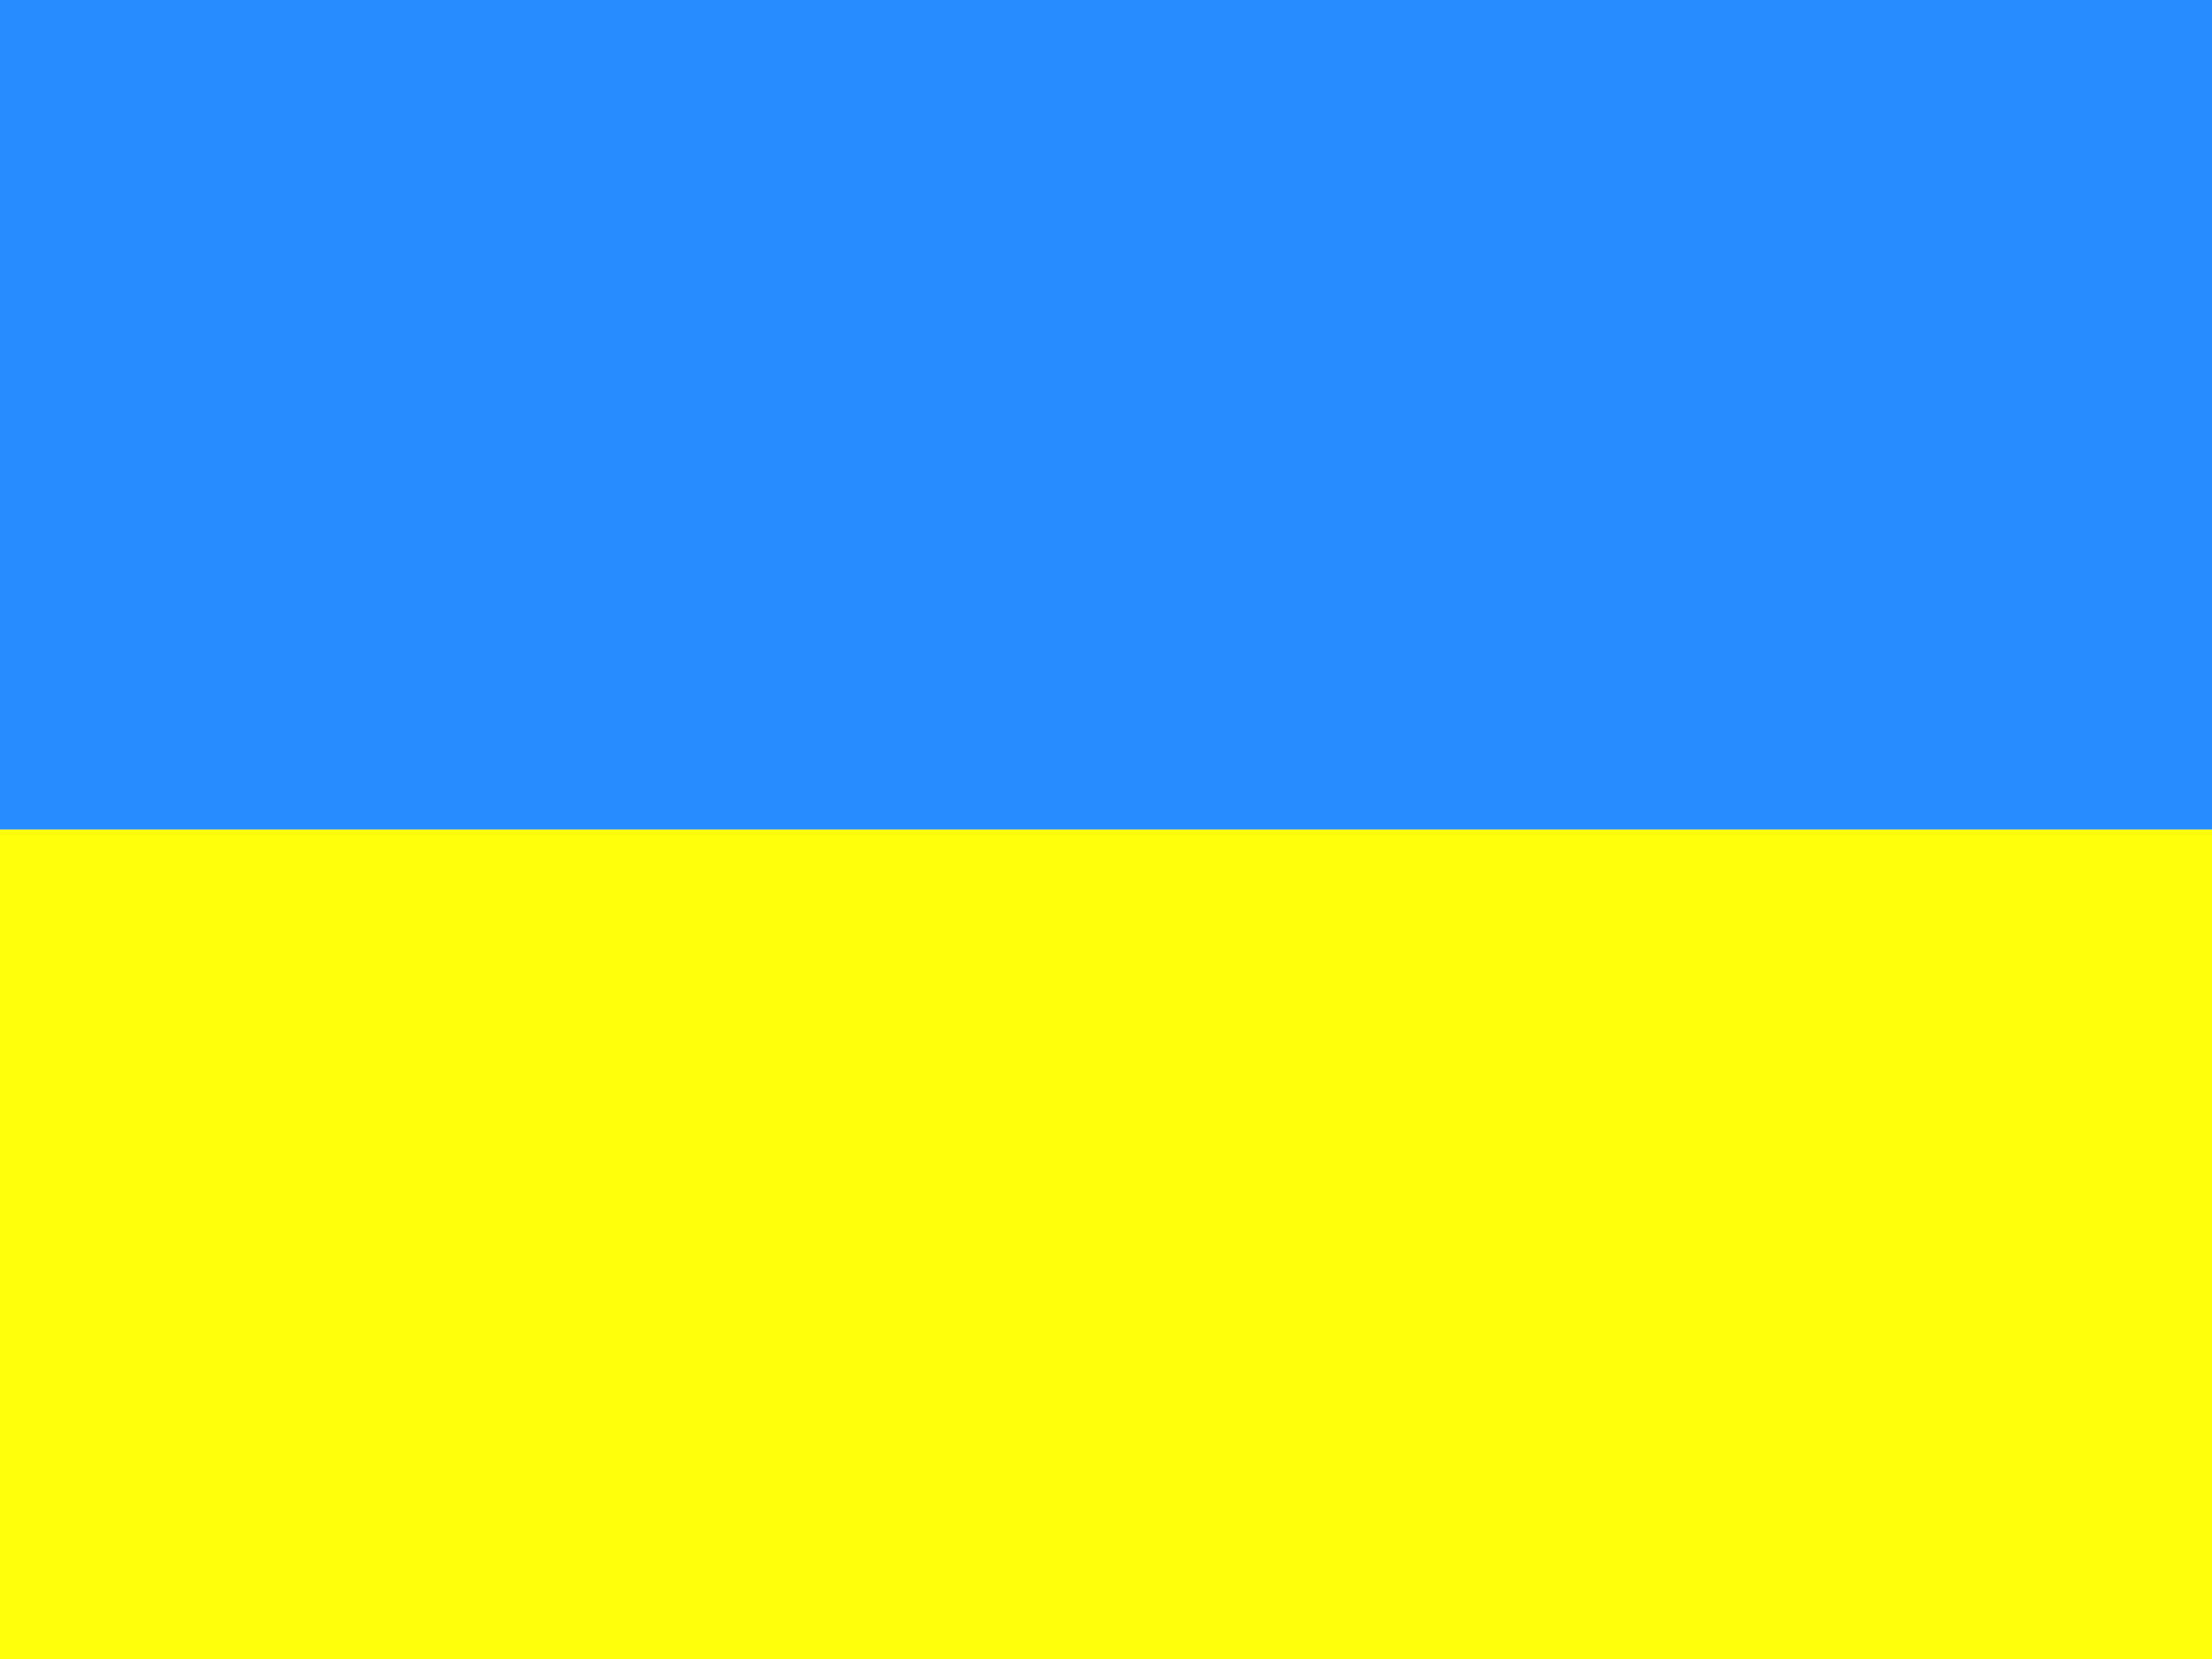
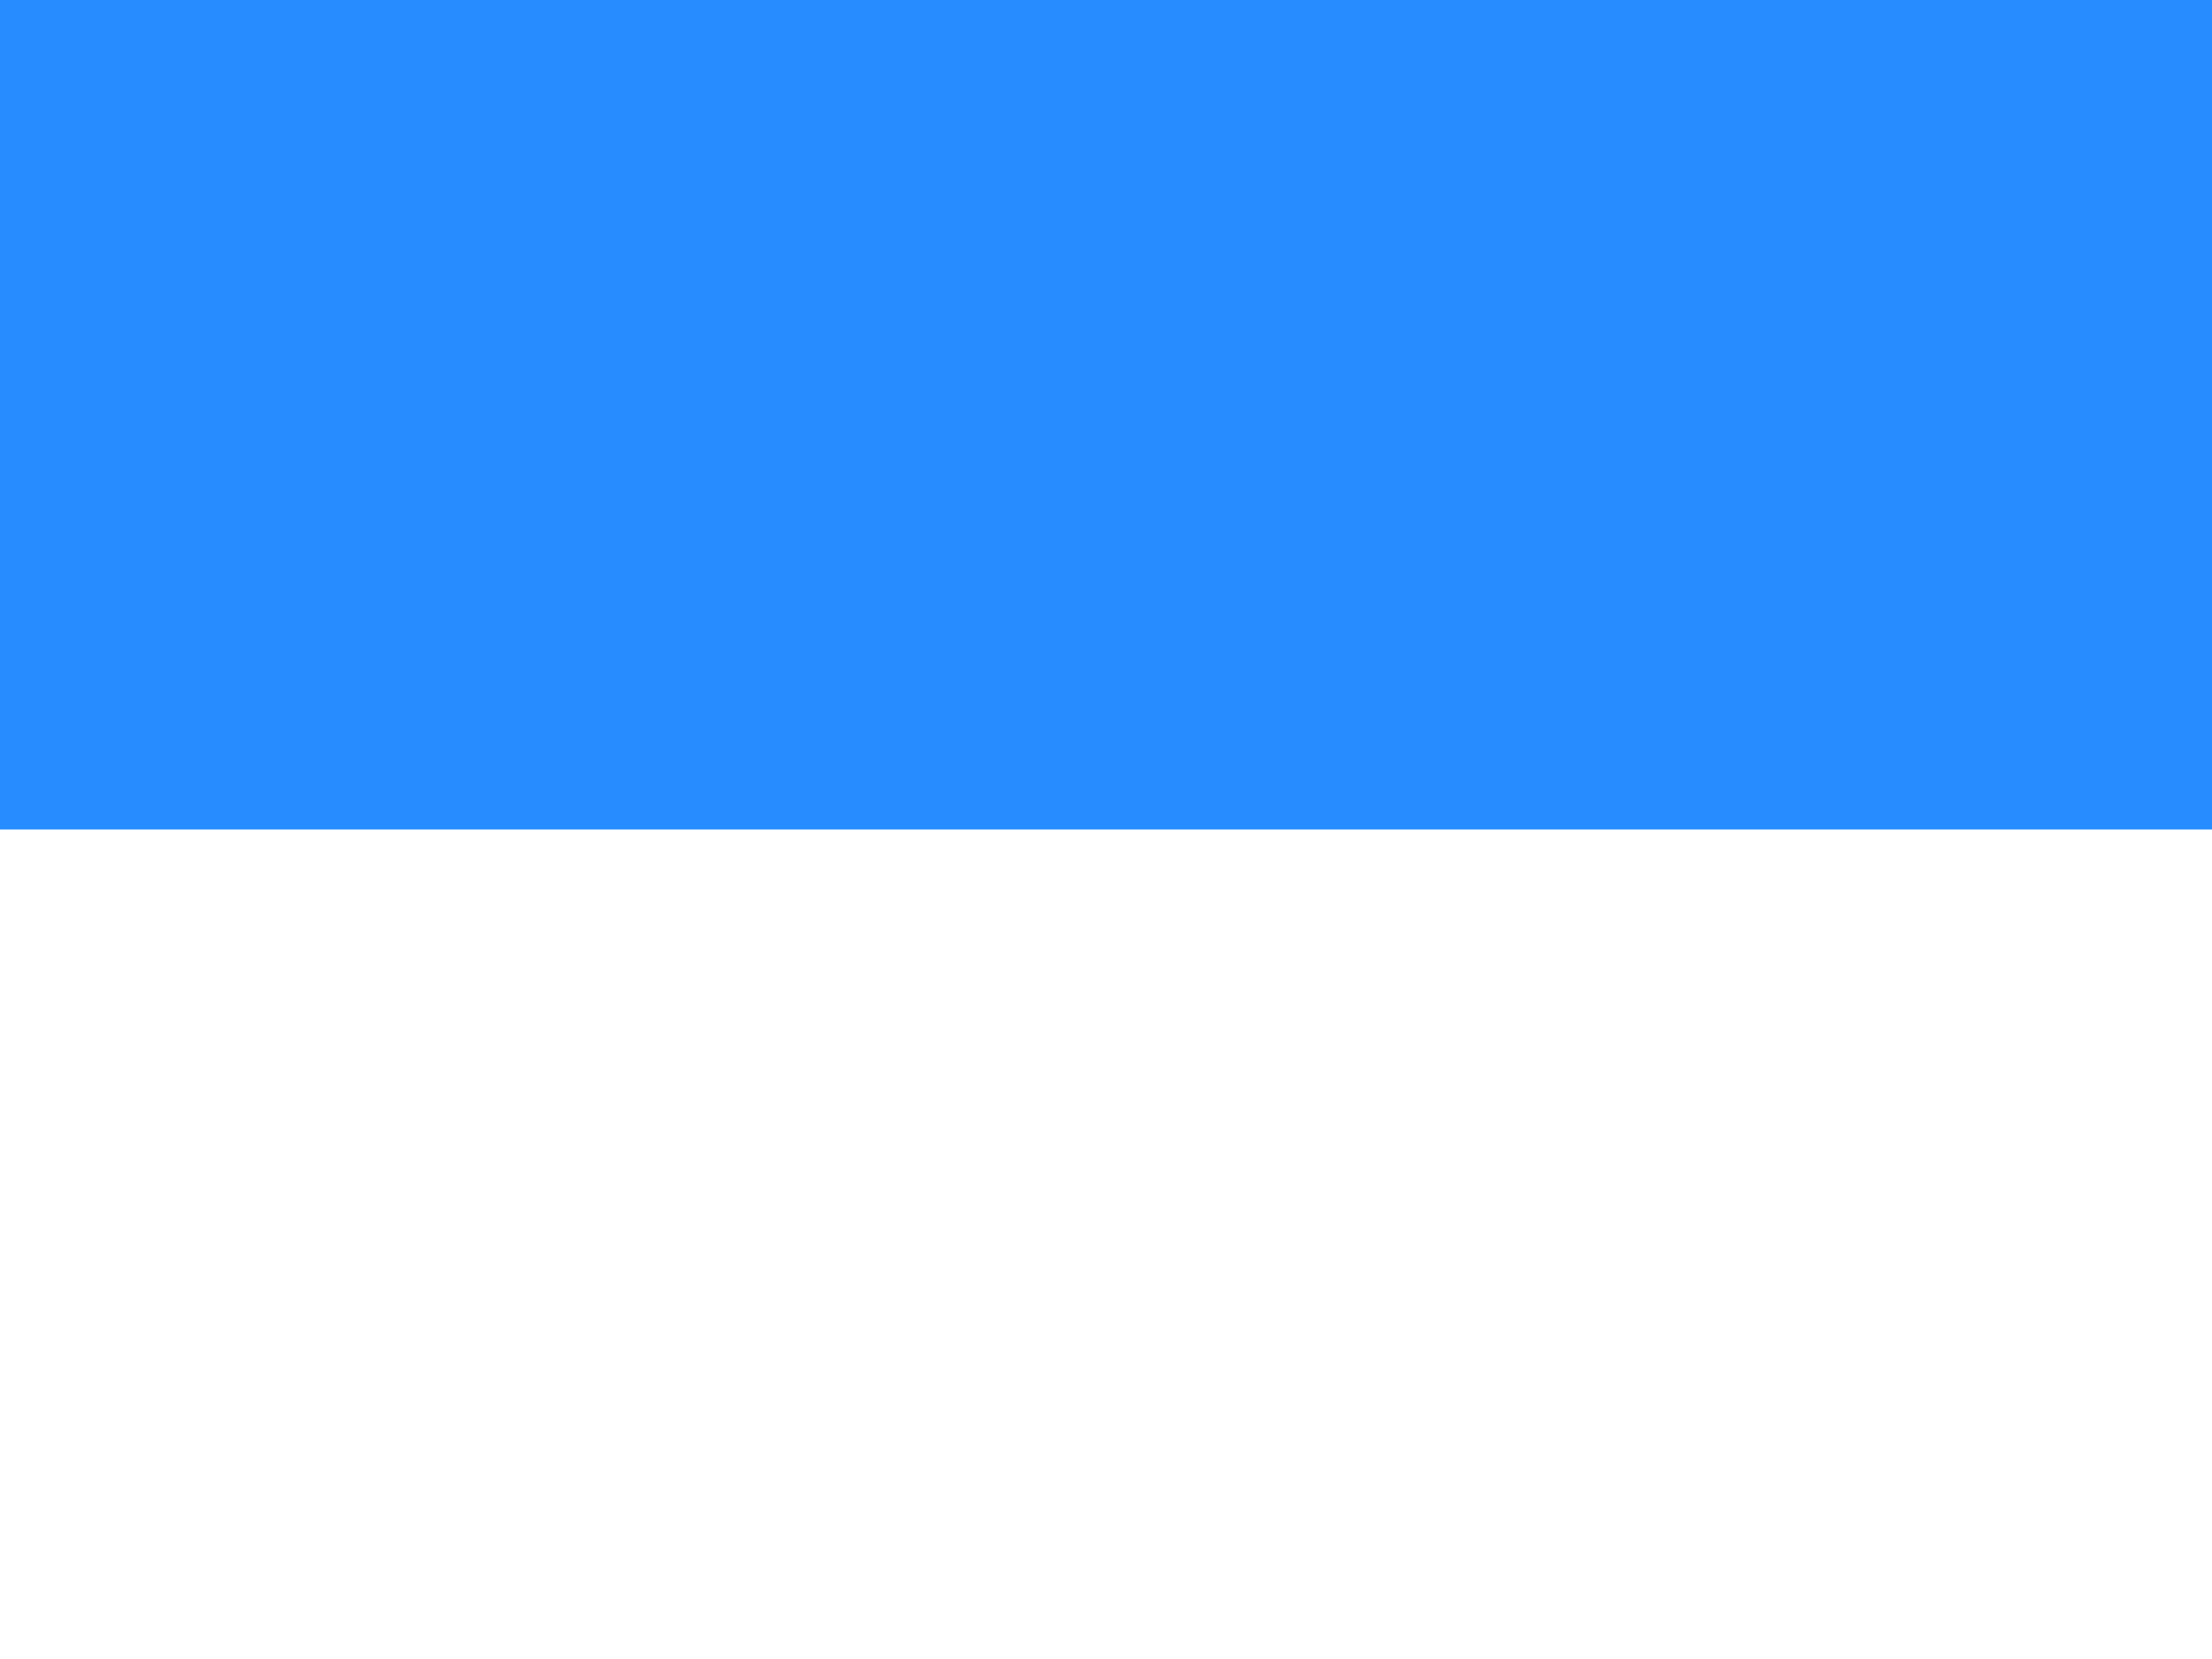
<svg xmlns="http://www.w3.org/2000/svg" width="20" height="15" viewBox="0 0 20 15" version="1.1">
  <g id="Canvas" fill="none">
    <g id="Ukraine">
      <g id="Fill 1">
-         <path fill-rule="evenodd" clip-rule="evenodd" d="M 0 15L 20 15L 20 0L 0 0L 0 15Z" fill="#FFFF0B" />
-       </g>
+         </g>
      <g id="Fill 2">
        <path fill-rule="evenodd" clip-rule="evenodd" d="M 0 7.501L 20 7.501L 20 0L 0 0L 0 7.501Z" transform="translate(0 -0.001)" fill="#268CFF" />
      </g>
    </g>
  </g>
</svg>